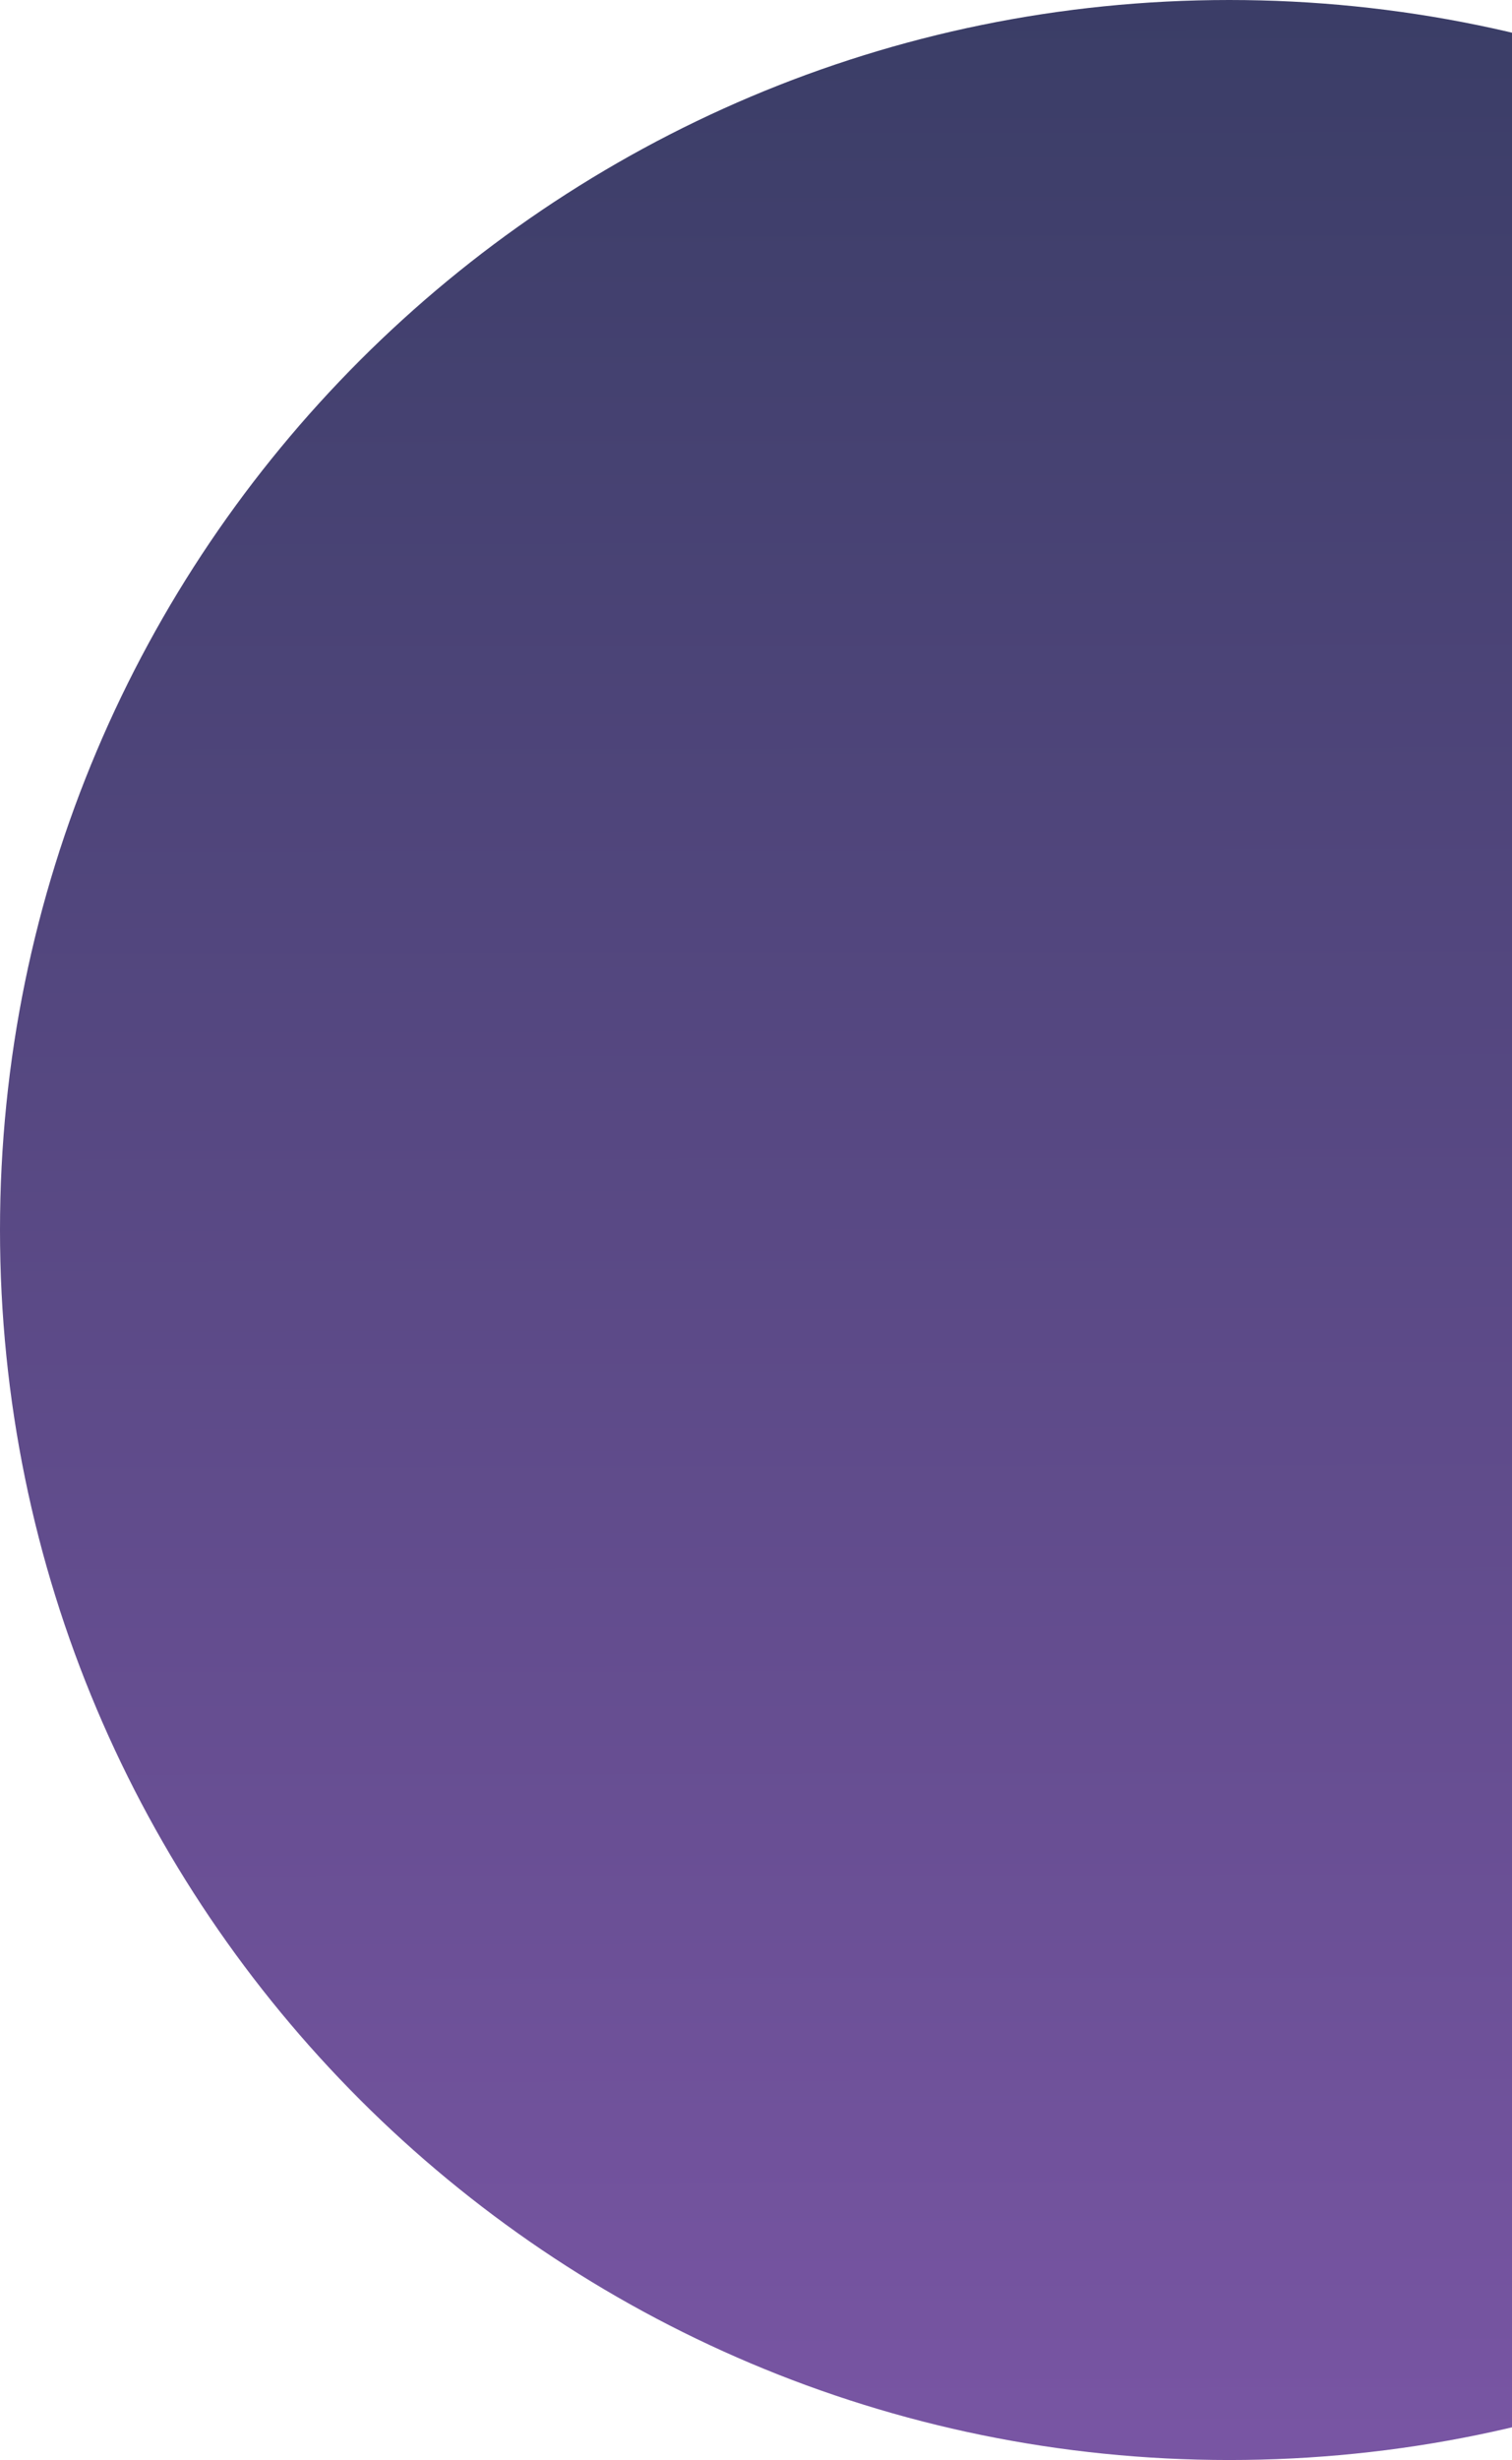
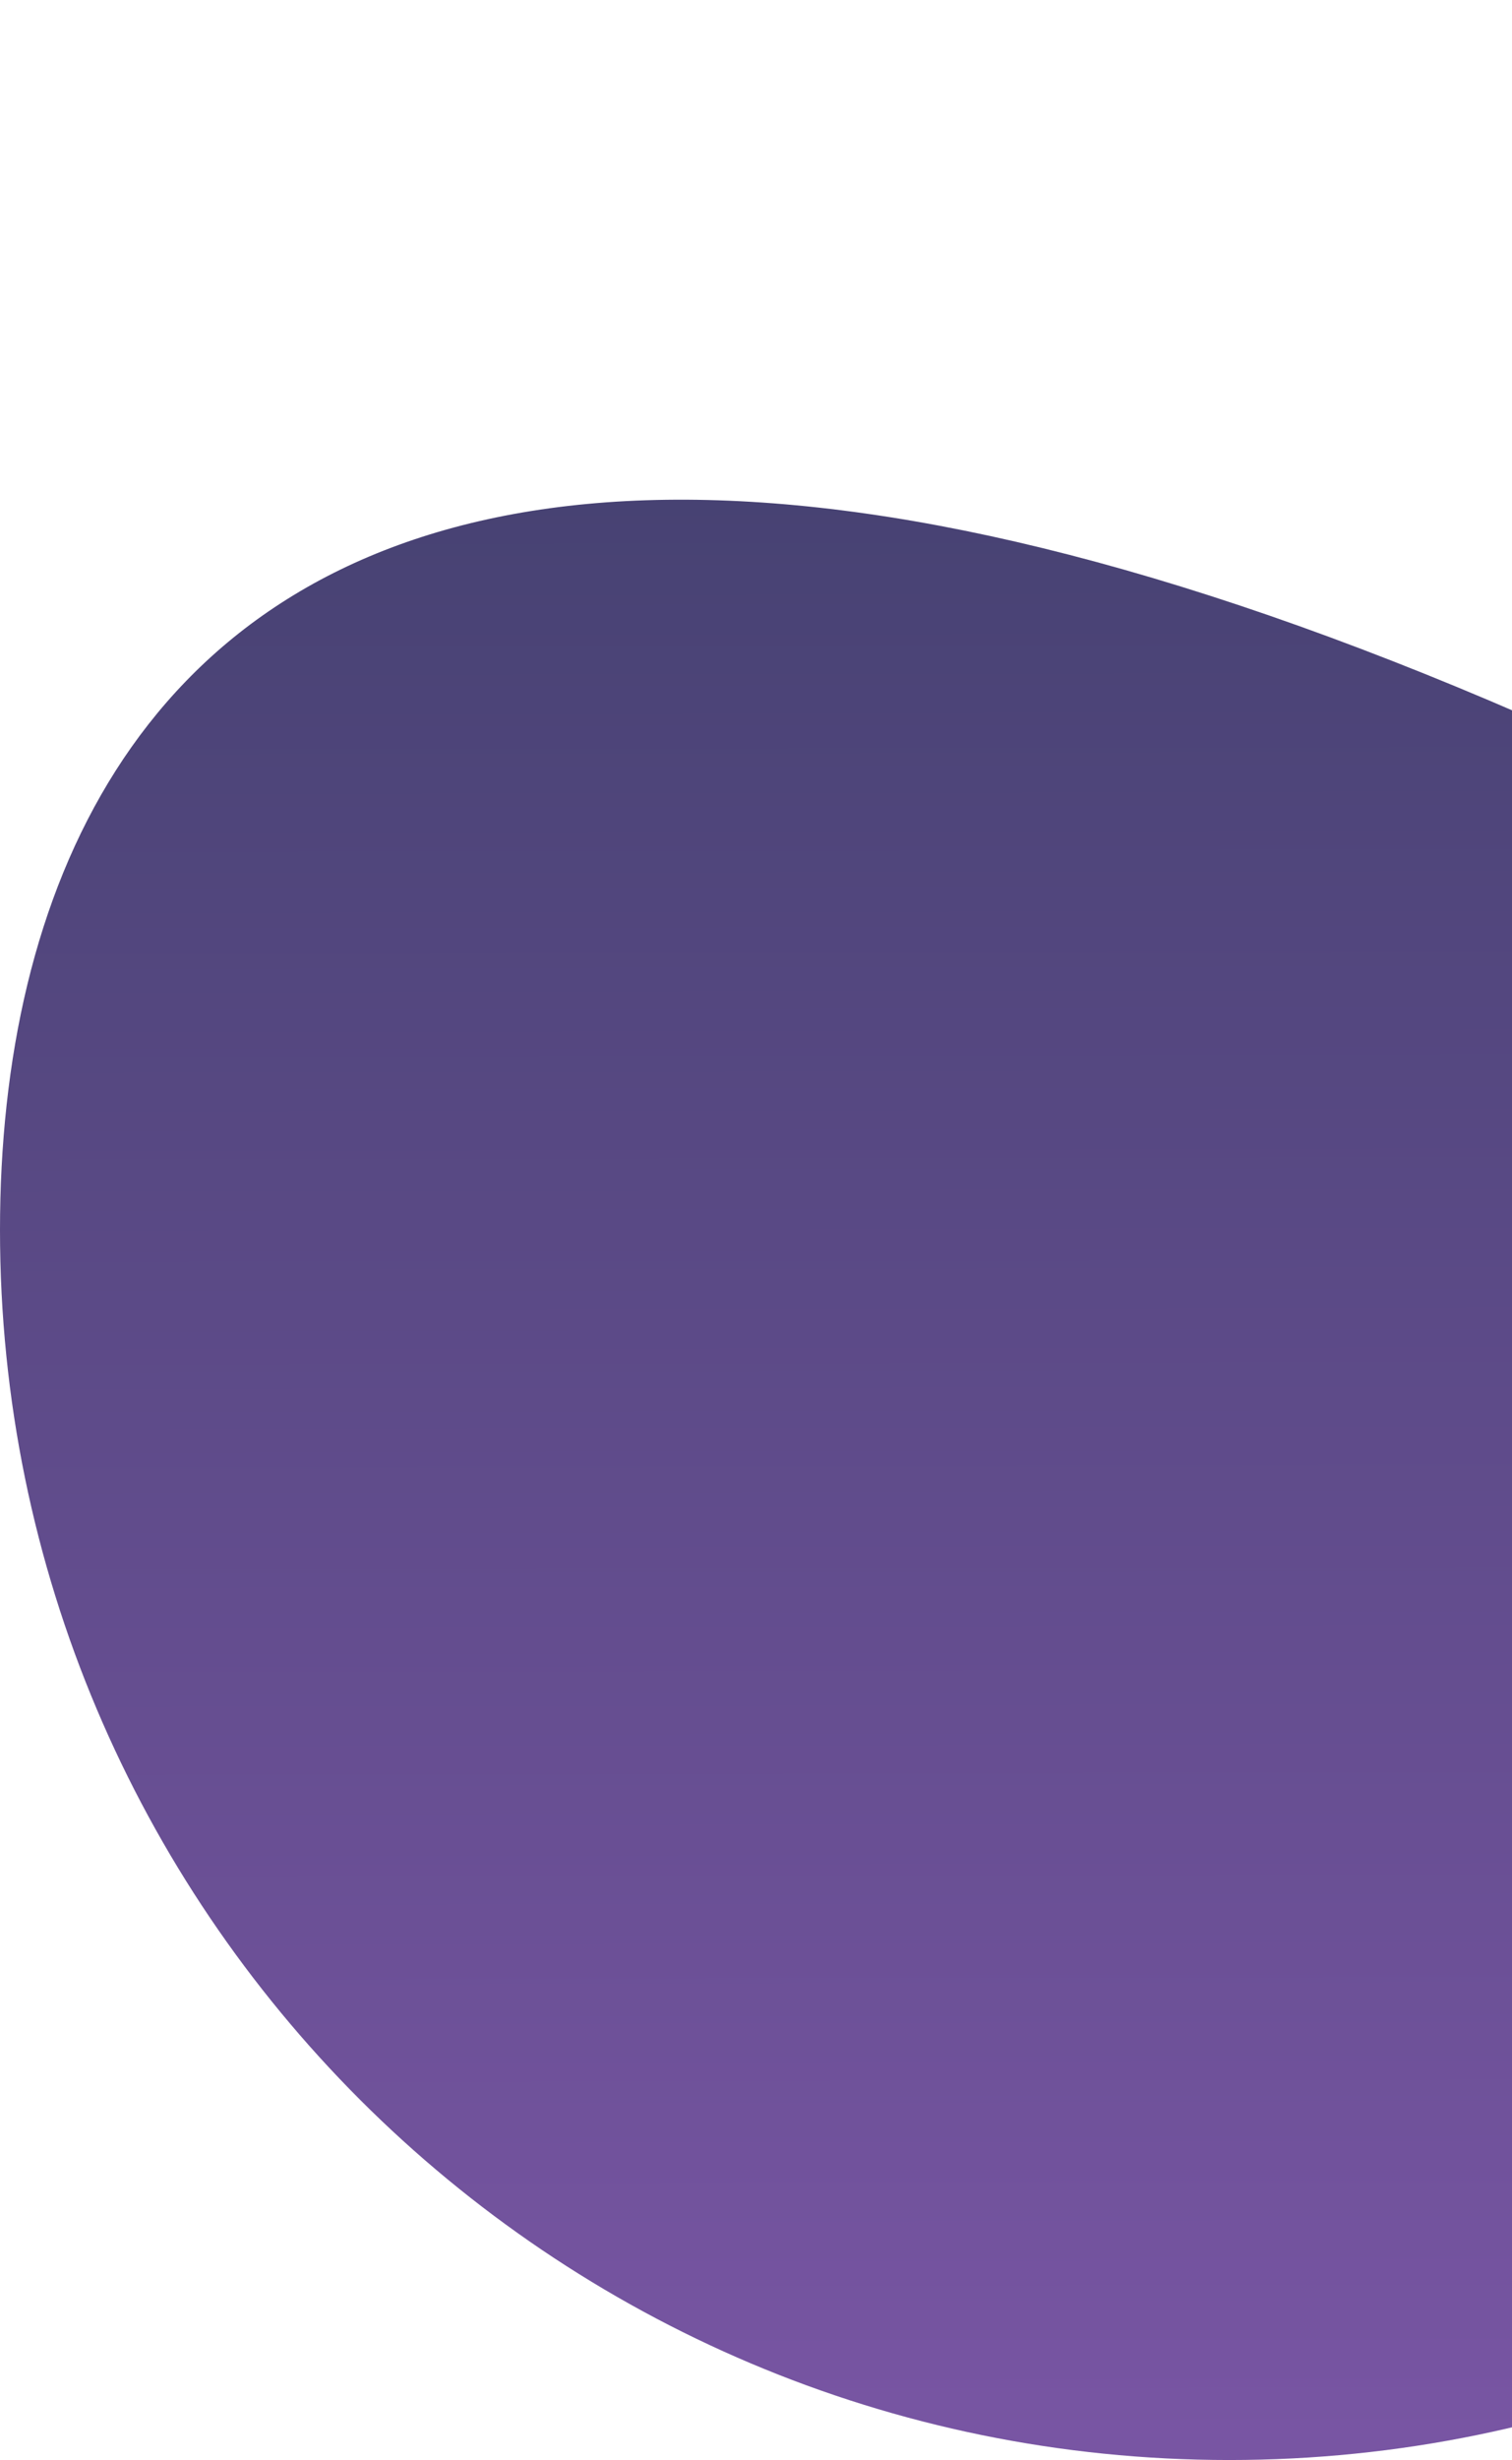
<svg xmlns="http://www.w3.org/2000/svg" width="123" height="200" viewBox="0 0 123 200" fill="none">
-   <path d="M100 200C155.228 200 200 155.228 200 100C200 44.772 155.228 0 100 0C44.772 0 0 44.772 0 100C0 155.228 44.772 200 100 200Z" fill="url(#paint0_linear_219_1814)" />
+   <path d="M100 200C155.228 200 200 155.228 200 100C44.772 0 0 44.772 0 100C0 155.228 44.772 200 100 200Z" fill="url(#paint0_linear_219_1814)" />
  <defs>
    <linearGradient id="paint0_linear_219_1814" x1="-766" y1="-6.25402e-08" x2="-765.6" y2="200" gradientUnits="userSpaceOnUse">
      <stop stop-color="#3A3D66" />
      <stop offset="1" stop-color="#7855A3" />
    </linearGradient>
  </defs>
</svg>